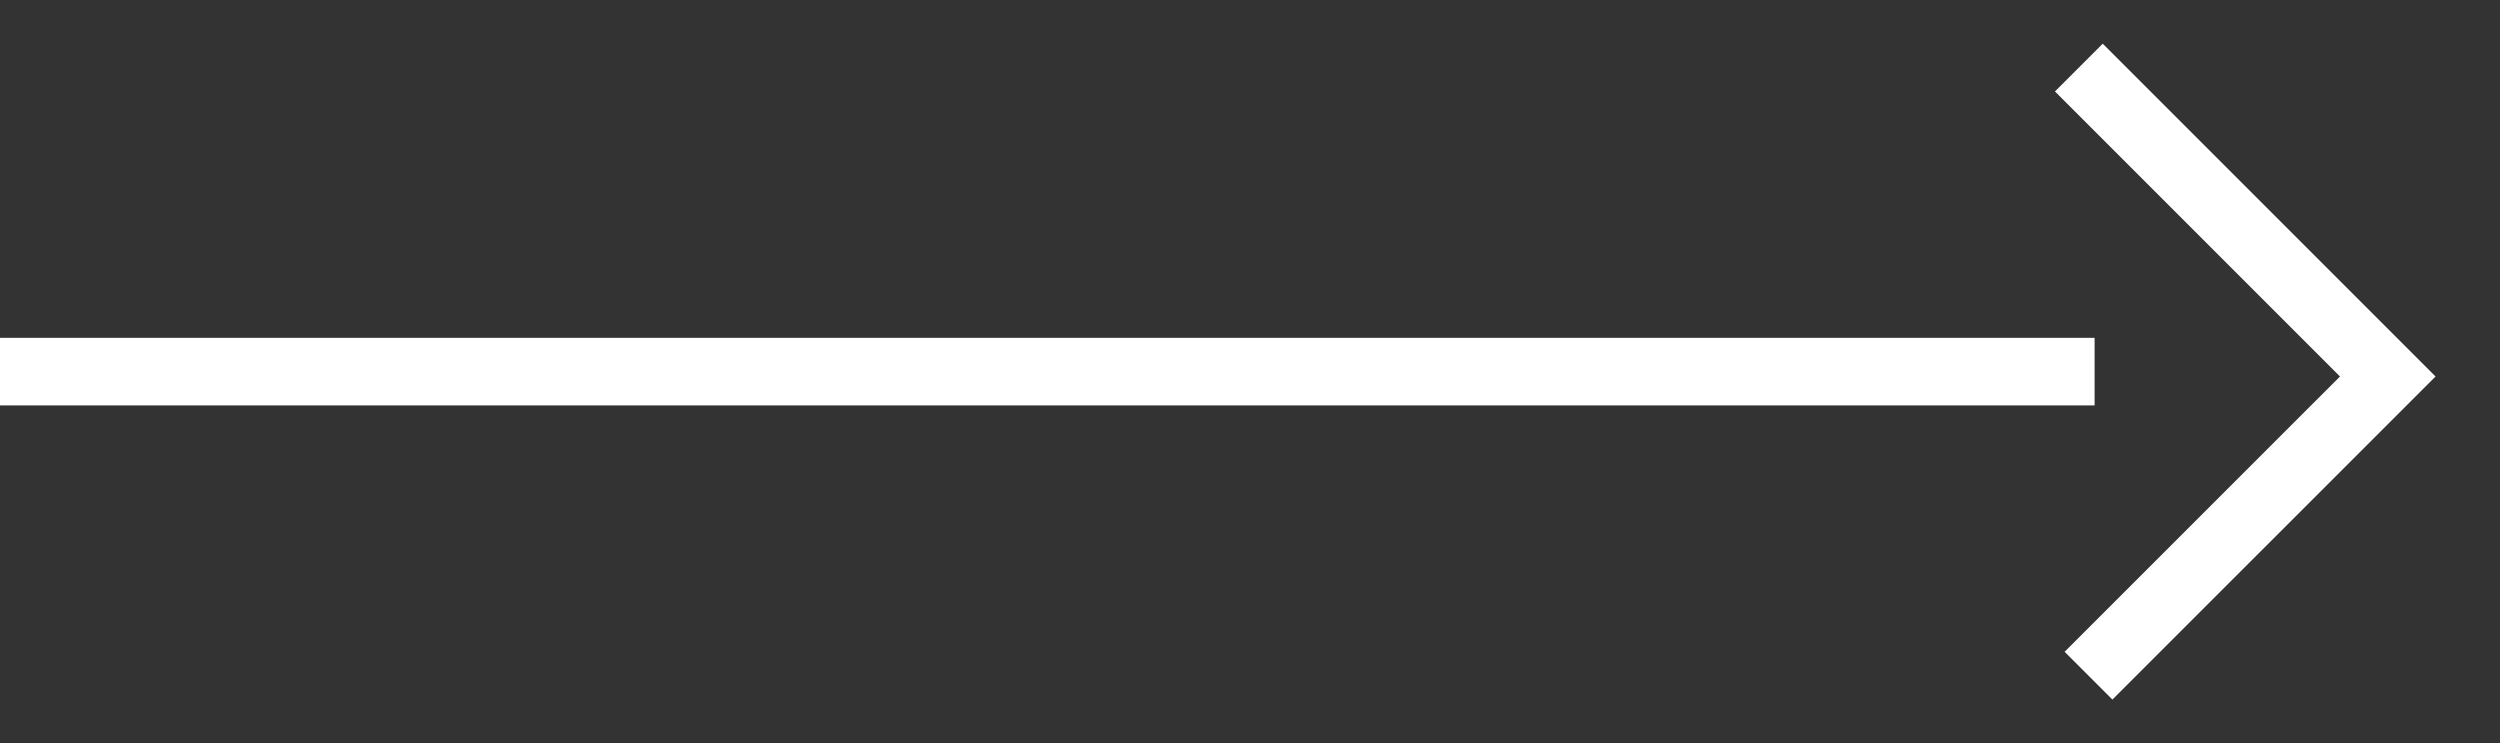
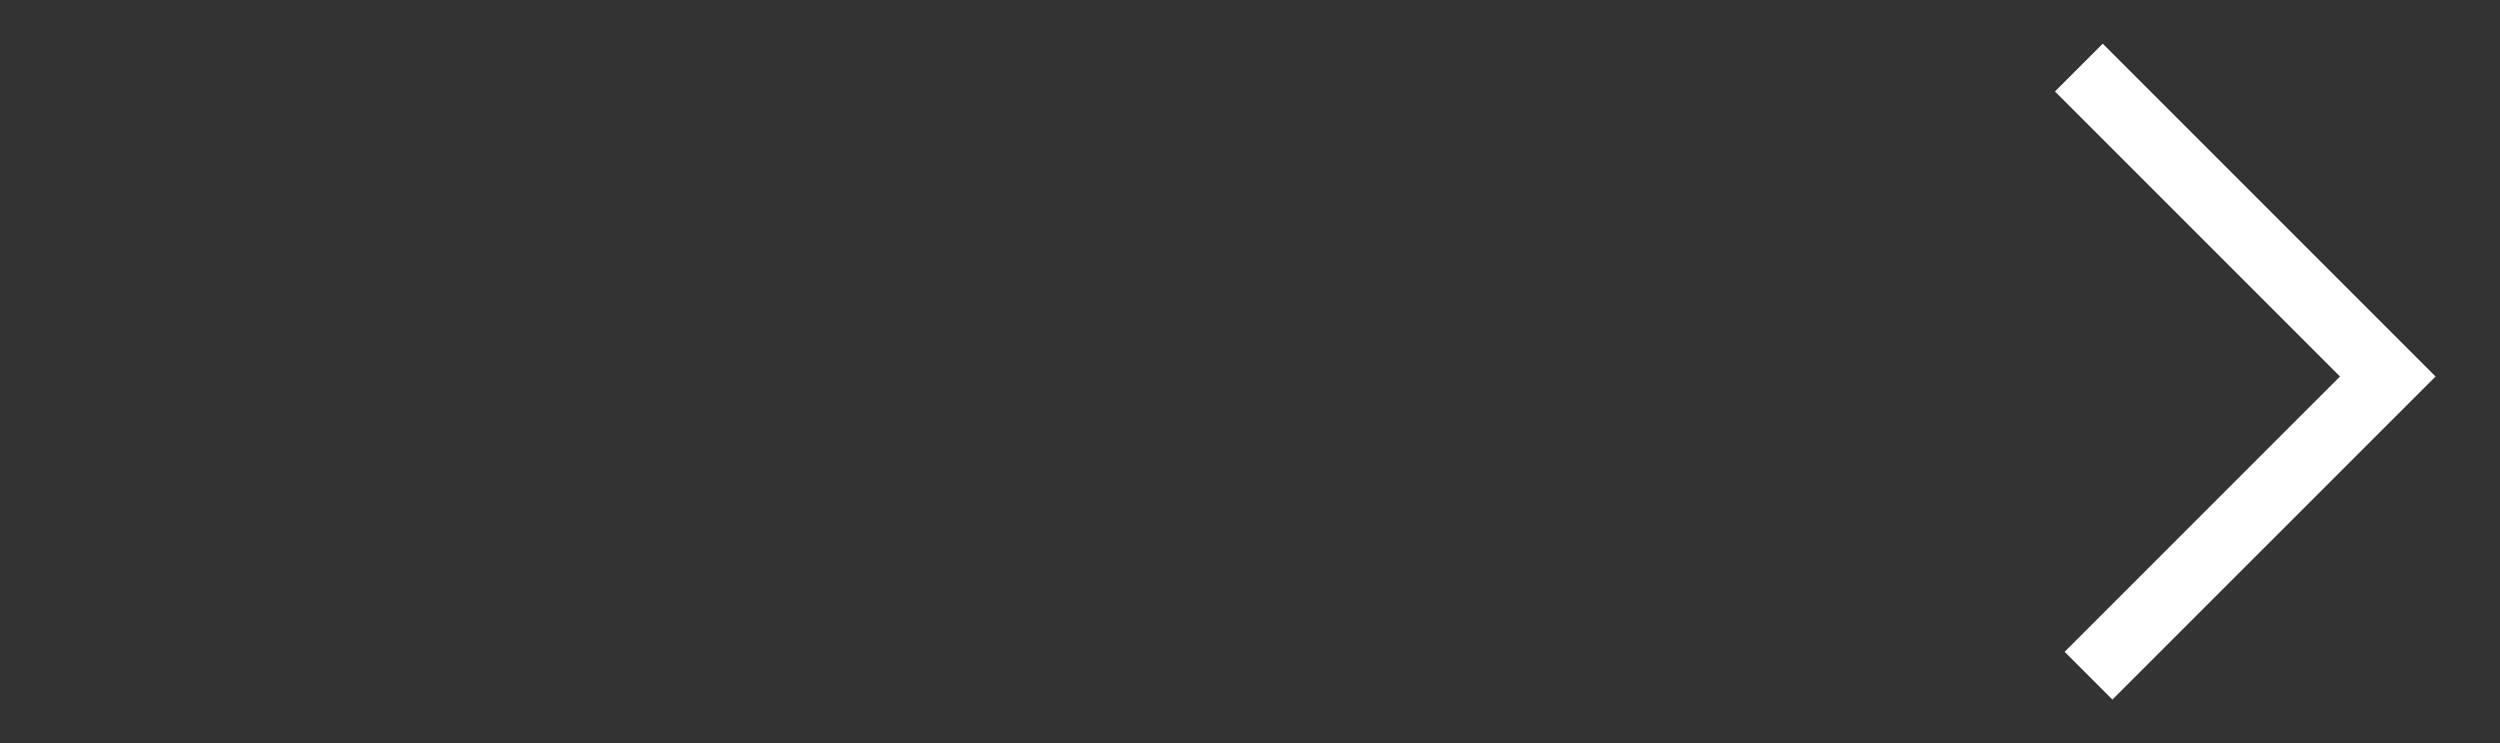
<svg xmlns="http://www.w3.org/2000/svg" width="37" height="11" viewBox="0 0 37 11" fill="none">
  <rect x="0" y="0" width="37" height="11" fill="#333333" stroke="none" />
-   <line y1="5.5" x2="31" y2="5.5" stroke="white" />
  <path d="M30.767 1L35.339 5.572L30.91 10" stroke="white" />
</svg>